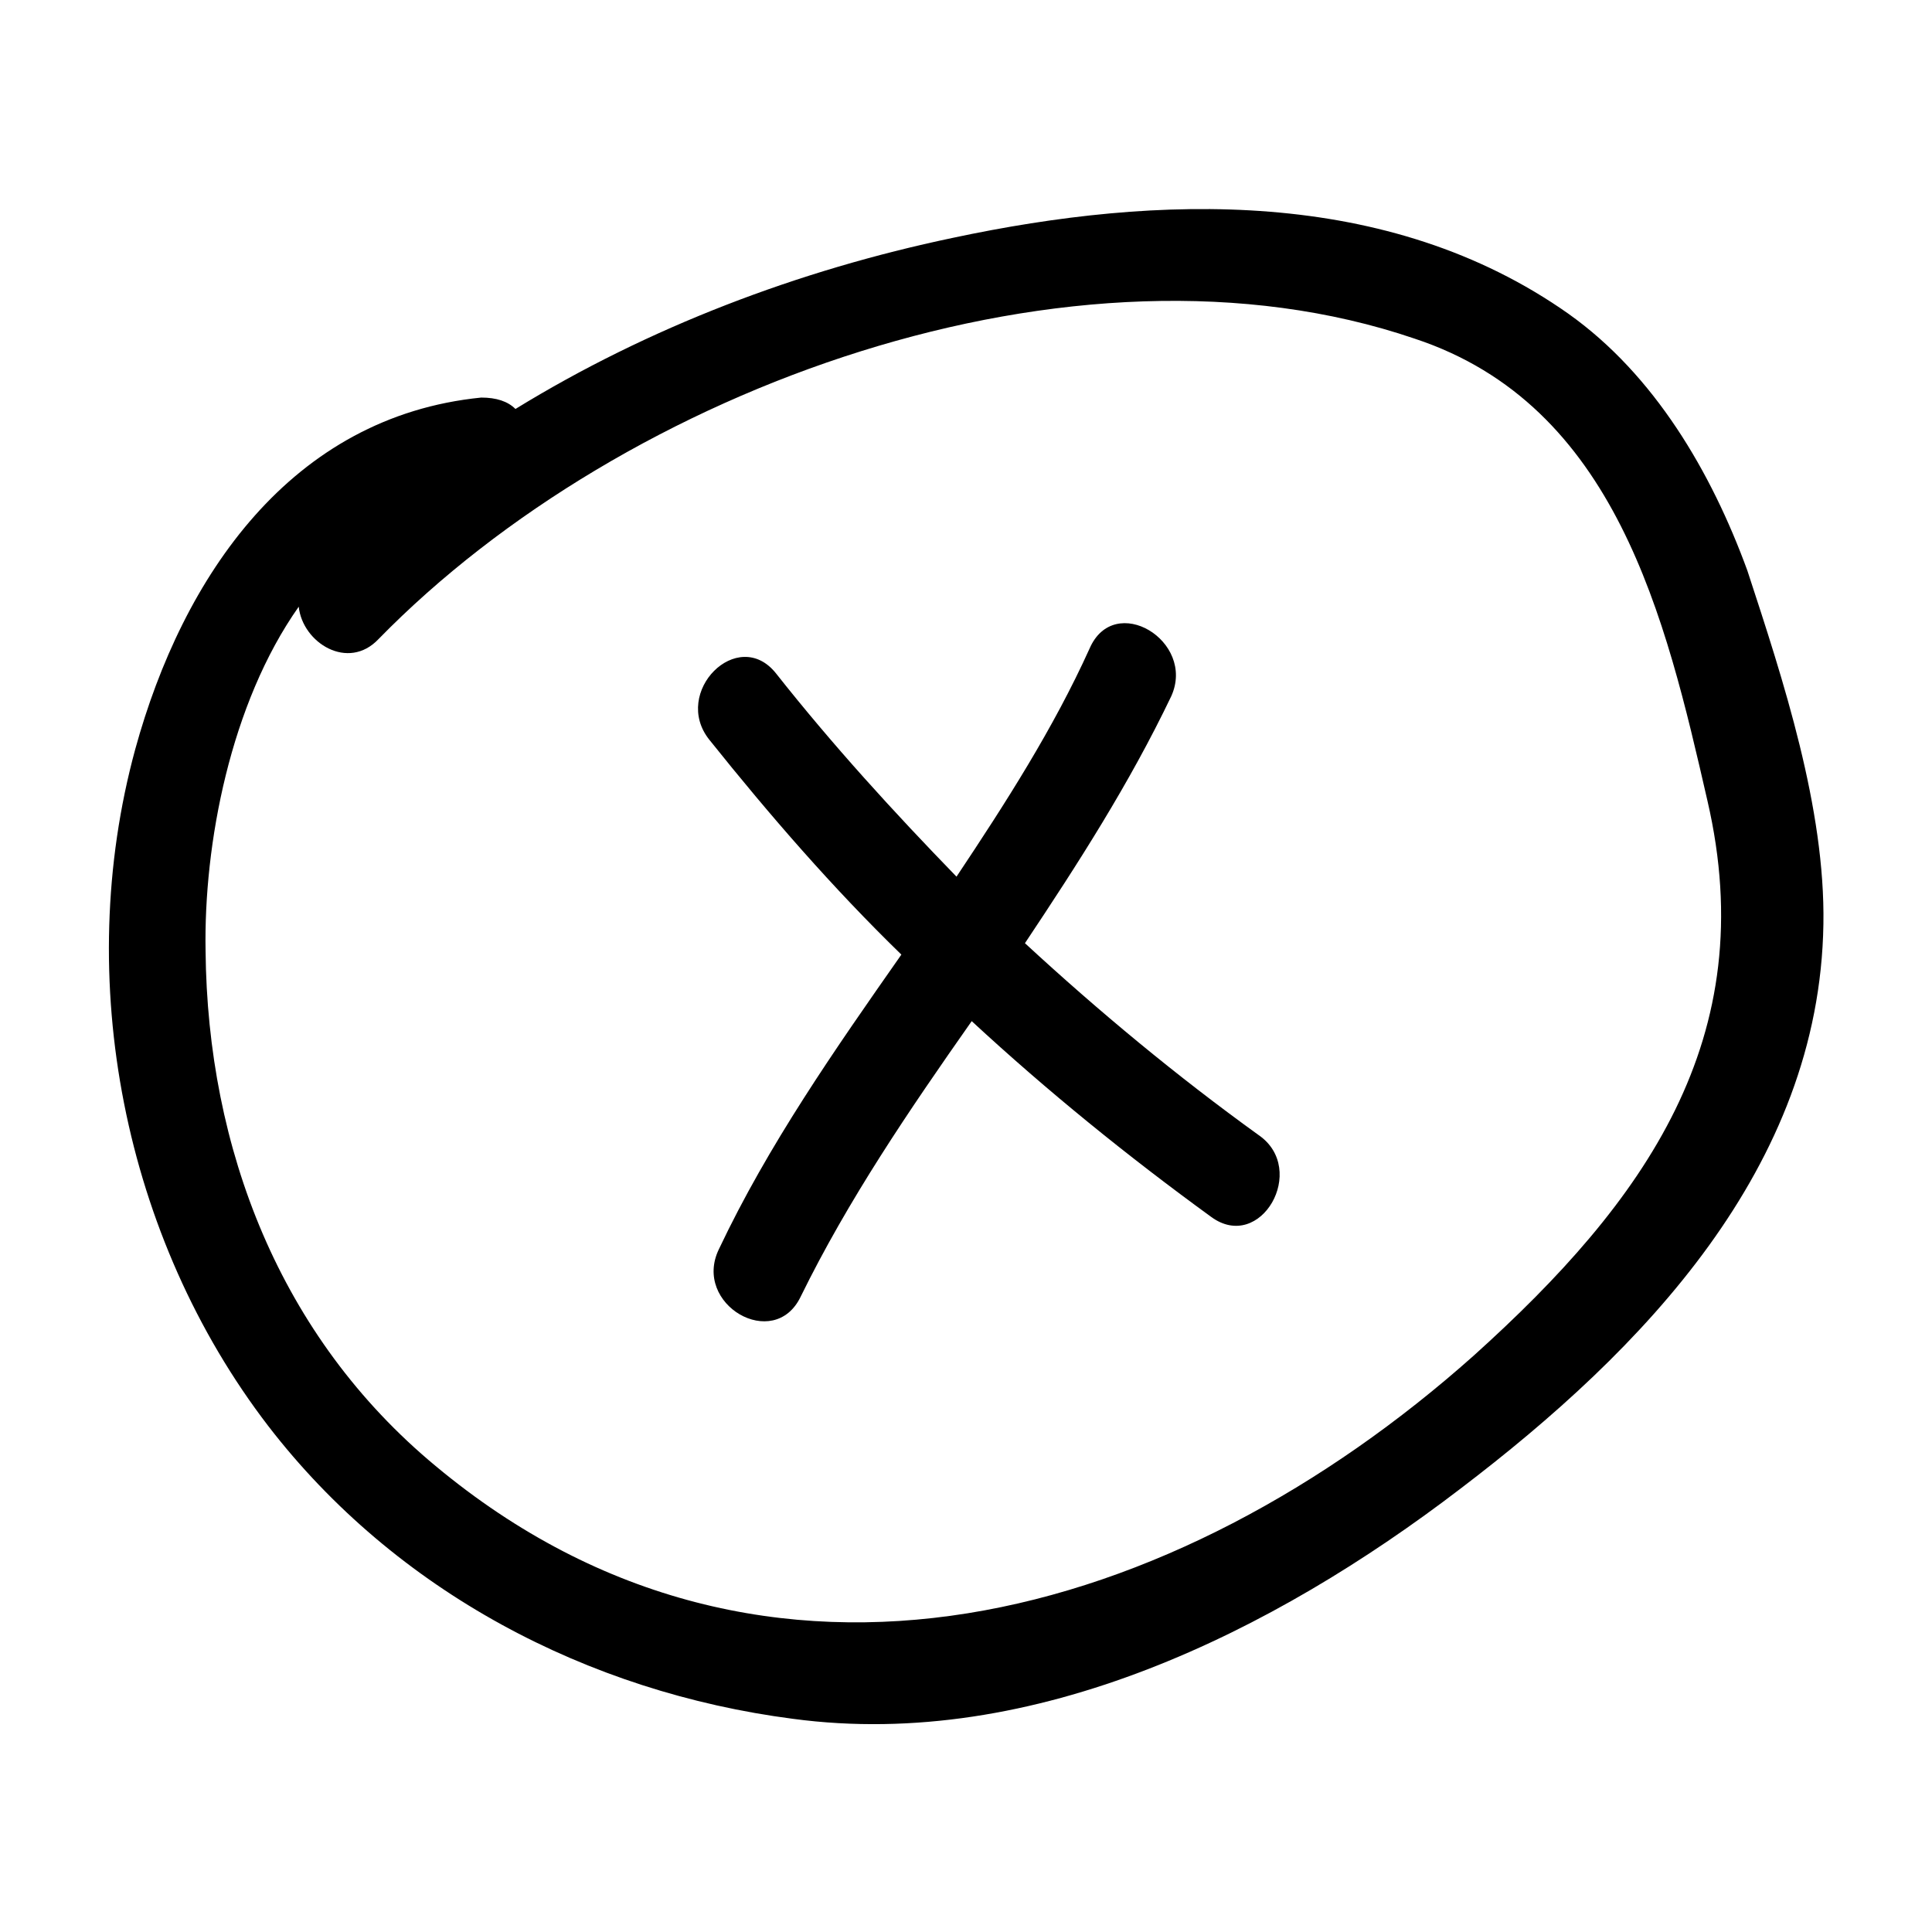
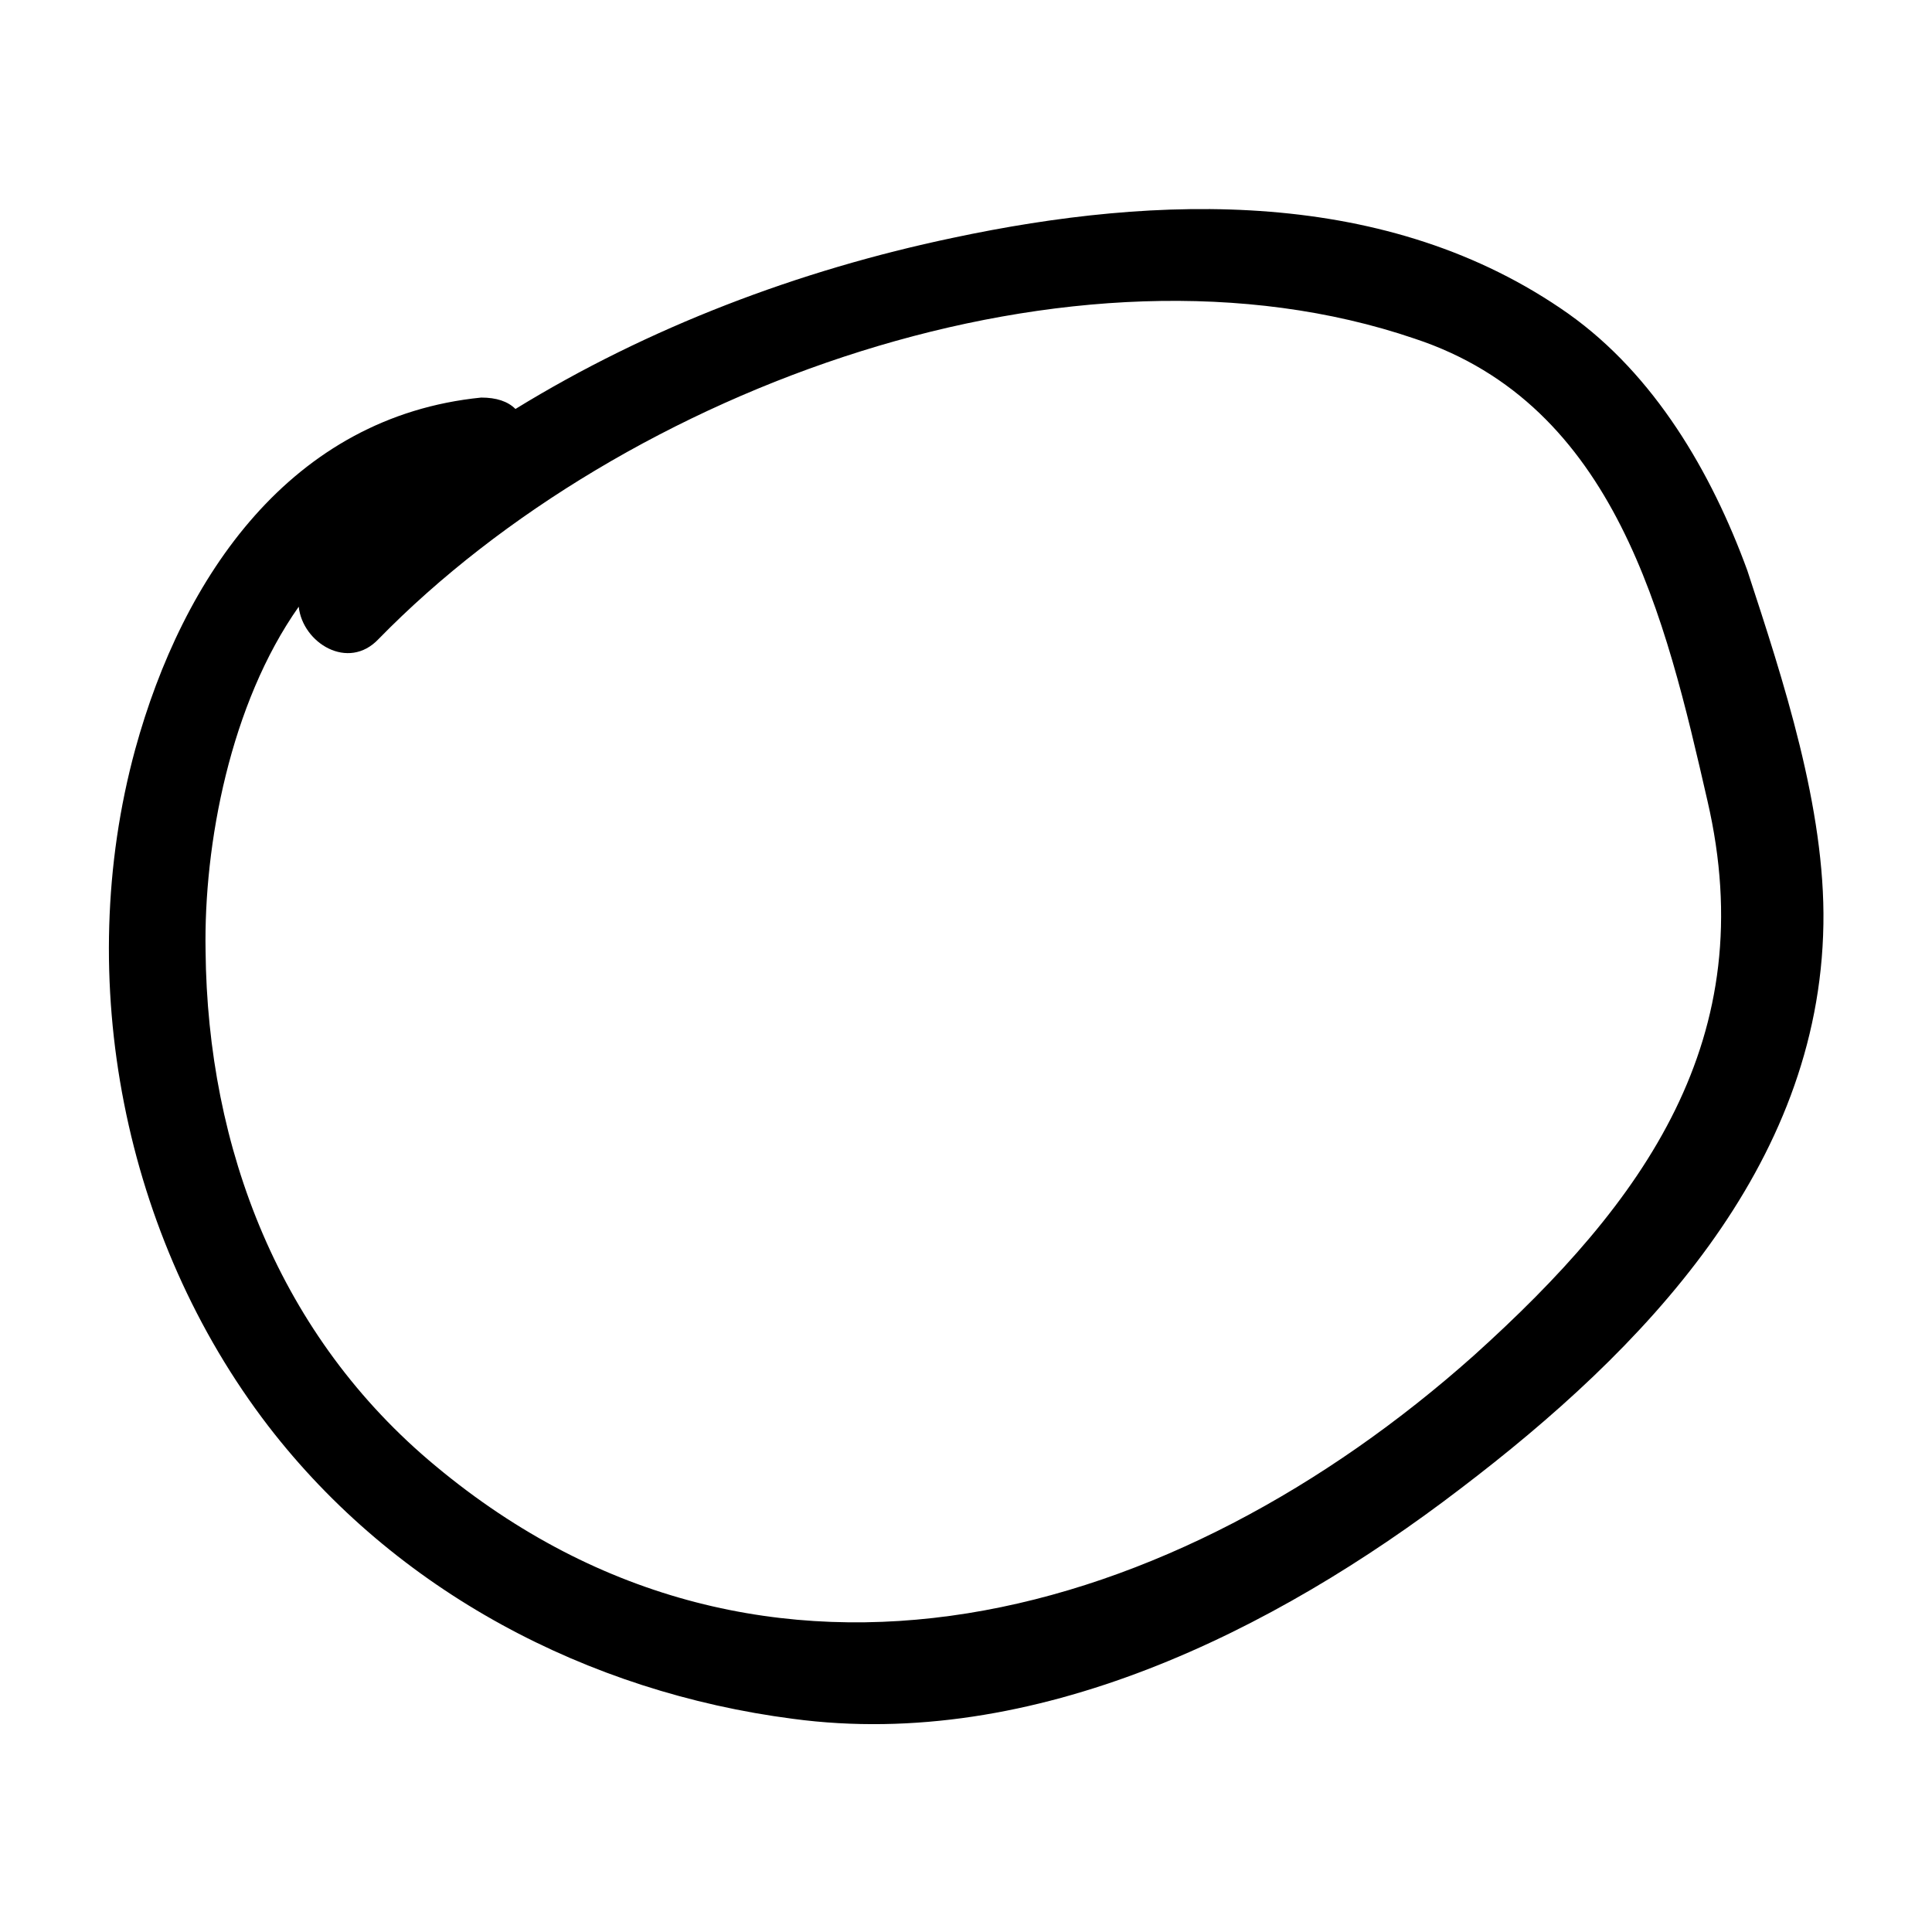
<svg xmlns="http://www.w3.org/2000/svg" fill="#000000" width="800px" height="800px" version="1.1" viewBox="144 144 512 512">
  <g>
    <path d="m559.71 227.19c-47.863-33.754-108.82-31.738-163.23-20.152-40.809 8.566-80.609 23.68-115.88 45.344-2.016-2.016-5.039-3.023-9.07-3.023-50.383 5.039-79.098 47.359-91.691 93.203-16.625 60.961-3.023 129.48 35.266 179.36 33.754 43.832 84.641 70.535 139.05 77.586 63.984 8.566 127.46-23.176 176.84-60.961 48.367-36.777 95.219-85.145 96.227-149.63 0.504-30.73-10.578-64.488-20.152-93.707-9.57-26.195-24.684-51.891-47.355-68.012zm-25.191 276.09c-78.594 70.031-187.42 102.27-275.08 29.223-41.312-34.258-60.457-84.137-60.961-136.53-0.504-28.215 6.551-65.496 24.688-91.191 1.008 9.574 13.098 17.129 21.16 8.566 64.988-66.508 184.39-110.34 274.57-79.605 53.402 17.633 66.504 74.059 77.586 122.43 14.609 62.977-16.625 106.3-61.969 147.11z" />
-     <path d="m477.59 444.84c-21.664-15.617-42.32-32.746-61.969-50.883 14.105-21.16 27.711-42.32 38.793-65.496 6.551-14.609-15.113-27.711-21.664-12.594-9.574 21.16-22.168 40.809-35.266 60.457-16.625-17.129-32.746-34.762-47.863-53.906-10.078-12.594-27.711 5.039-17.633 17.633 16.121 20.152 32.746 39.297 50.883 56.93-17.633 25.191-35.266 50.383-48.367 78.09-7.055 14.609 14.609 27.207 21.664 12.594 12.594-25.695 28.719-49.375 45.344-73.051 20.152 18.641 41.312 35.77 63.48 51.891 13.102 9.574 25.695-12.594 12.598-21.664z" />
  </g>
</svg>